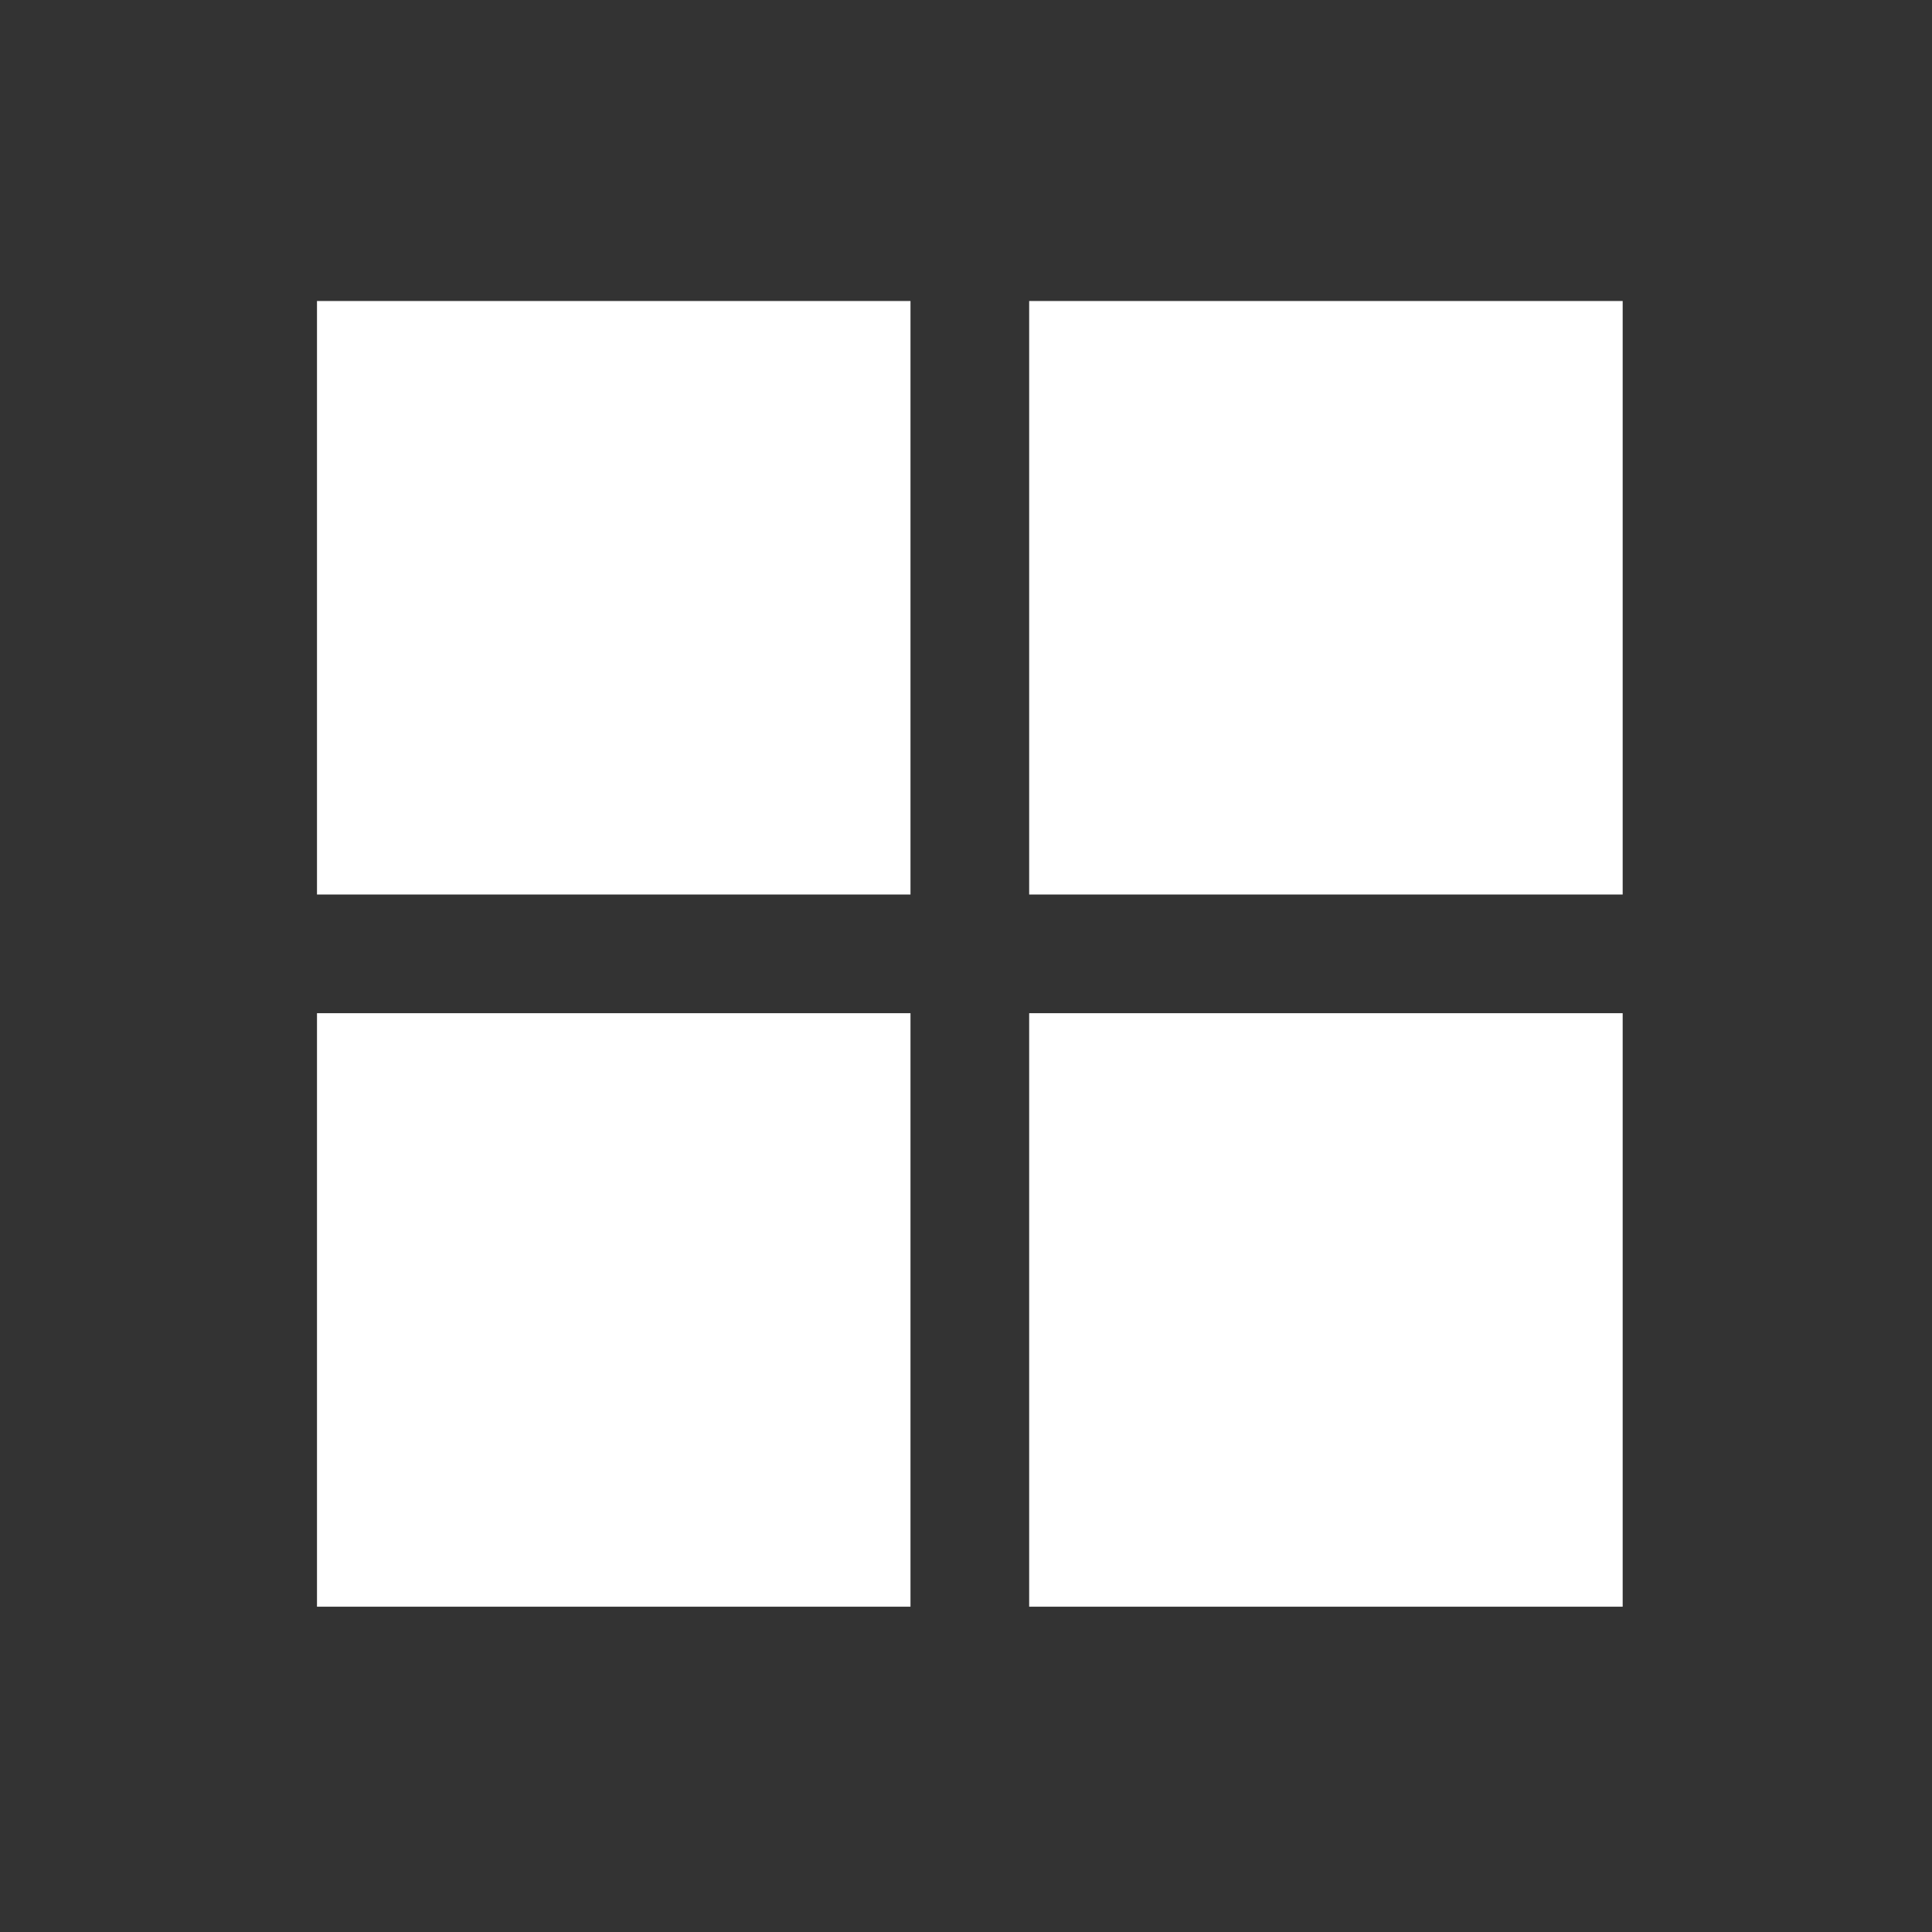
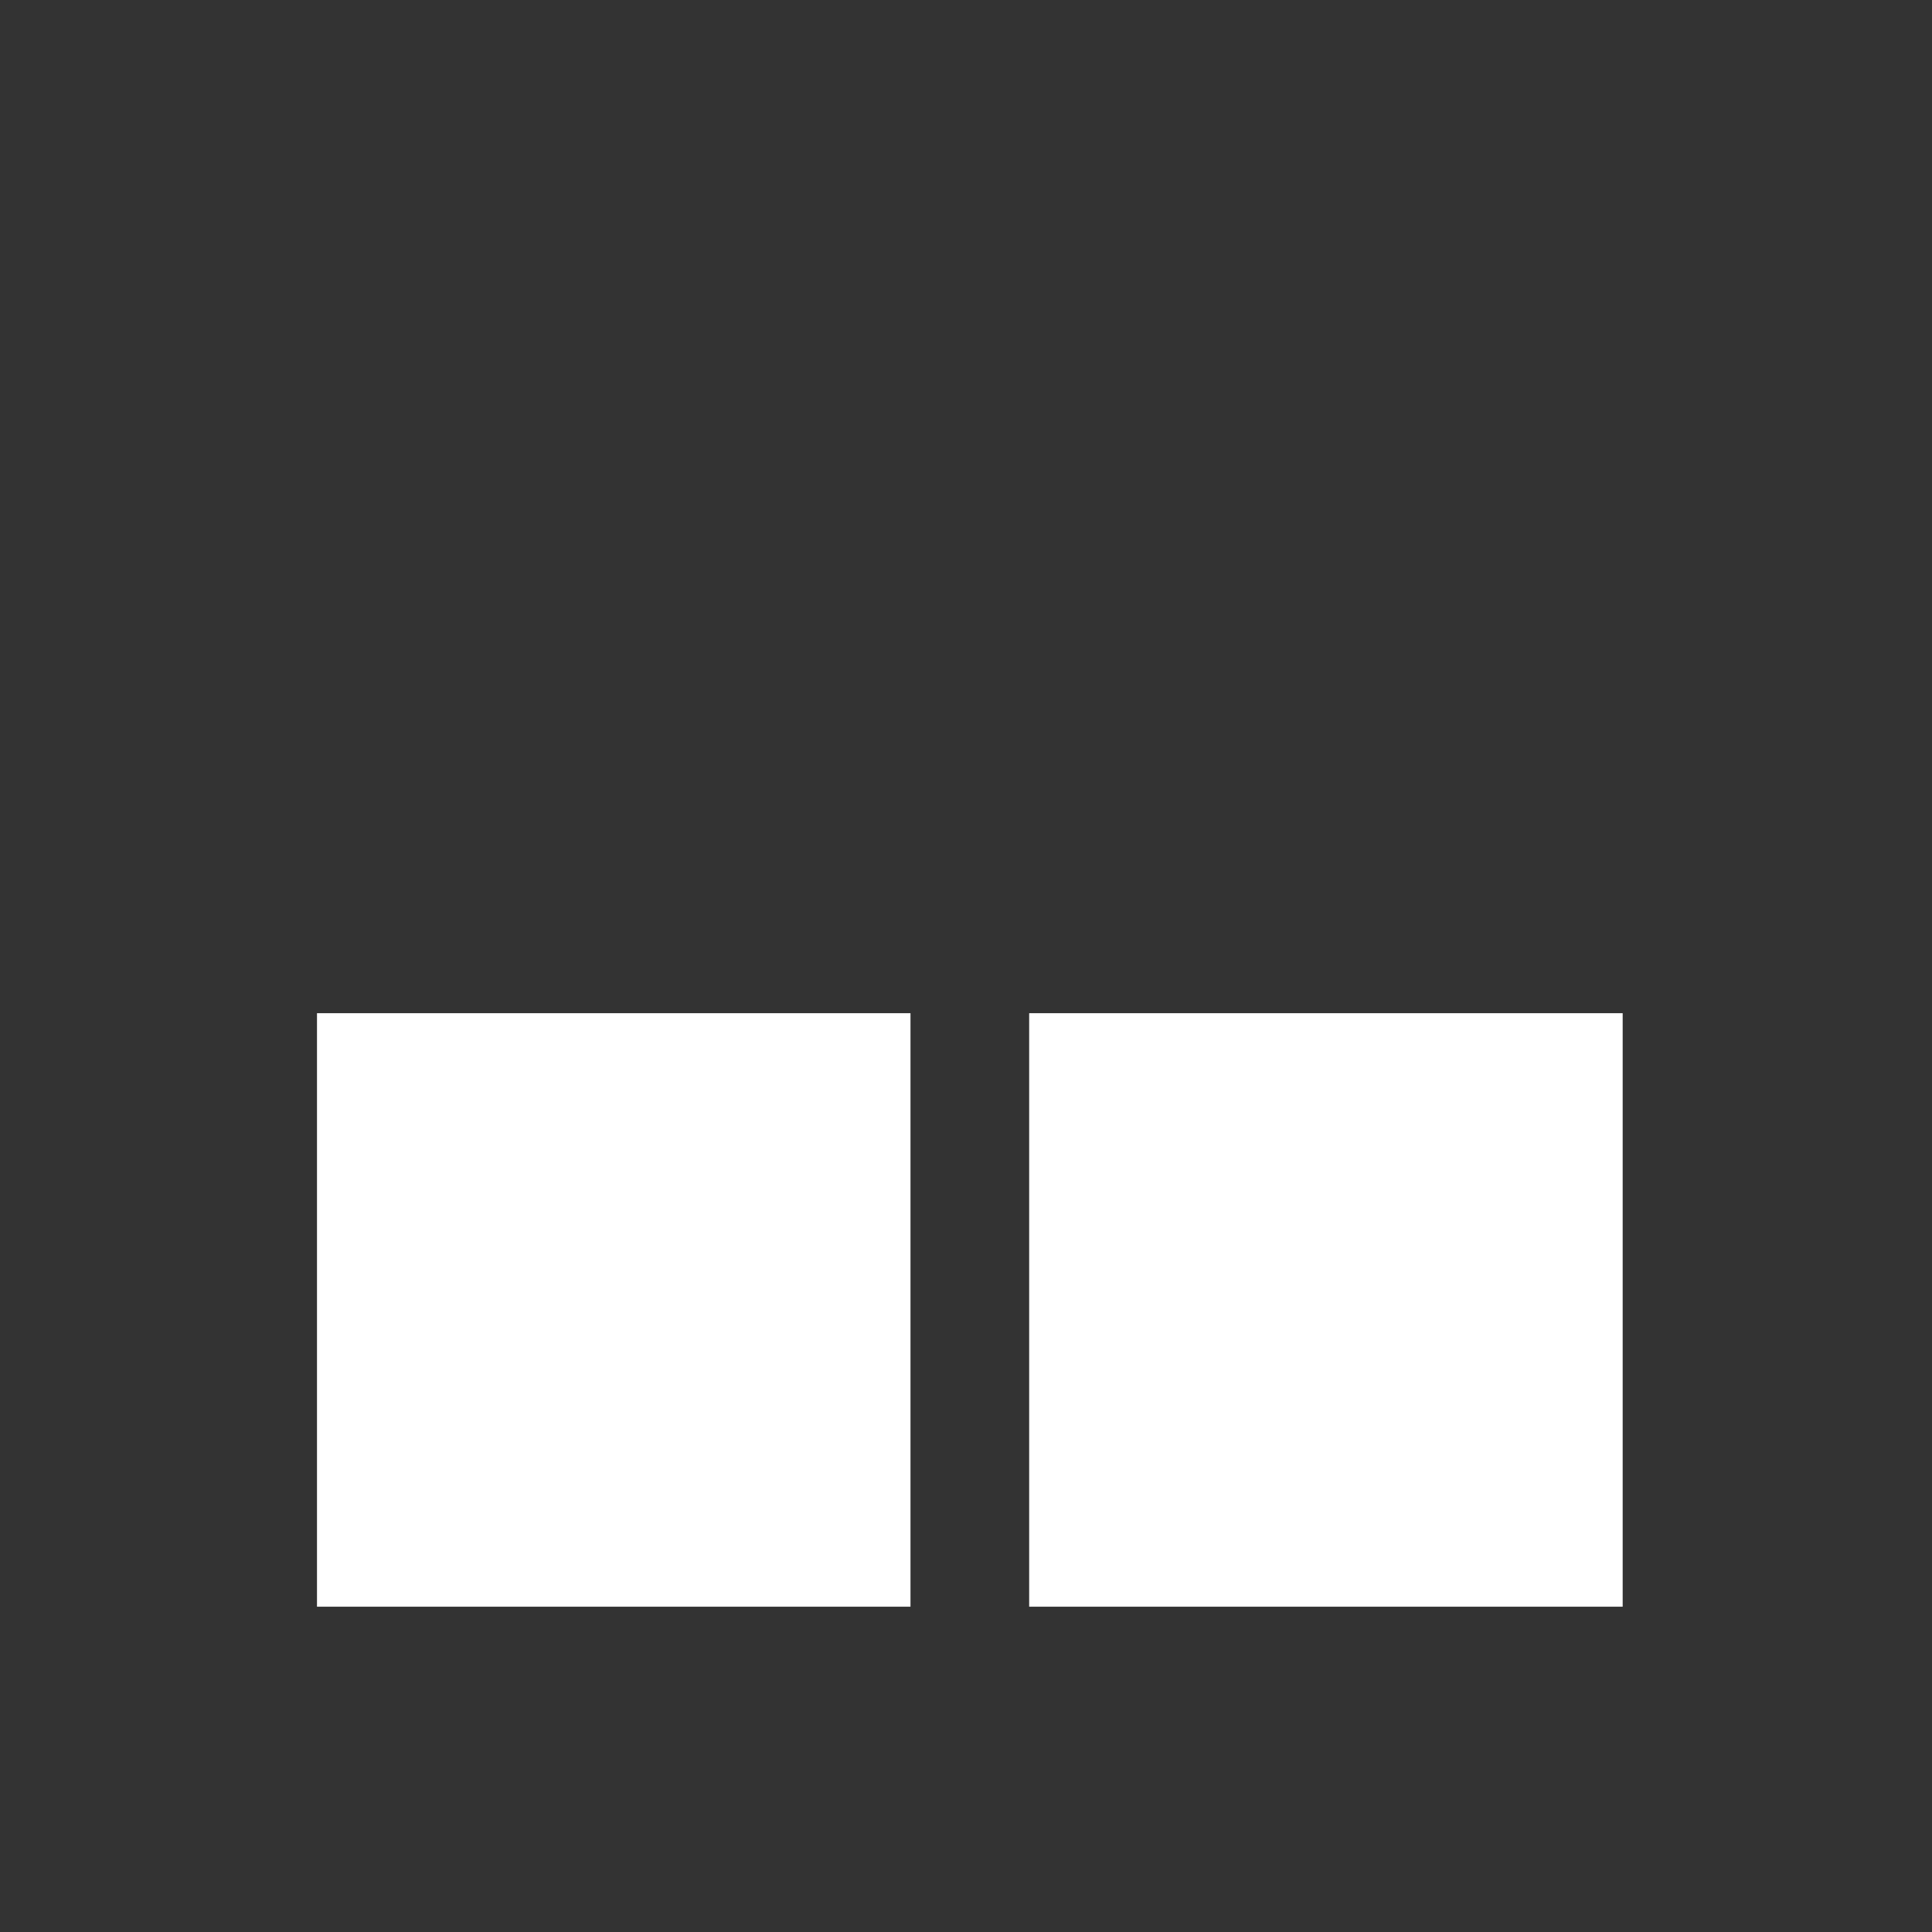
<svg xmlns="http://www.w3.org/2000/svg" width="56" height="56" viewBox="0 0 56 56" fill="none">
  <rect x="0" y="0" width="56" height="56" fill="#333333" stroke="none" />
  <rect x="29.831" y="29.368" width="17.203" height="17.203" fill="white" />
  <rect x="9.188" y="29.368" width="17.203" height="17.203" fill="white" />
-   <rect x="29.831" y="8.725" width="17.203" height="17.203" fill="white" />
-   <rect x="9.188" y="8.725" width="17.203" height="17.203" fill="white" />
</svg>